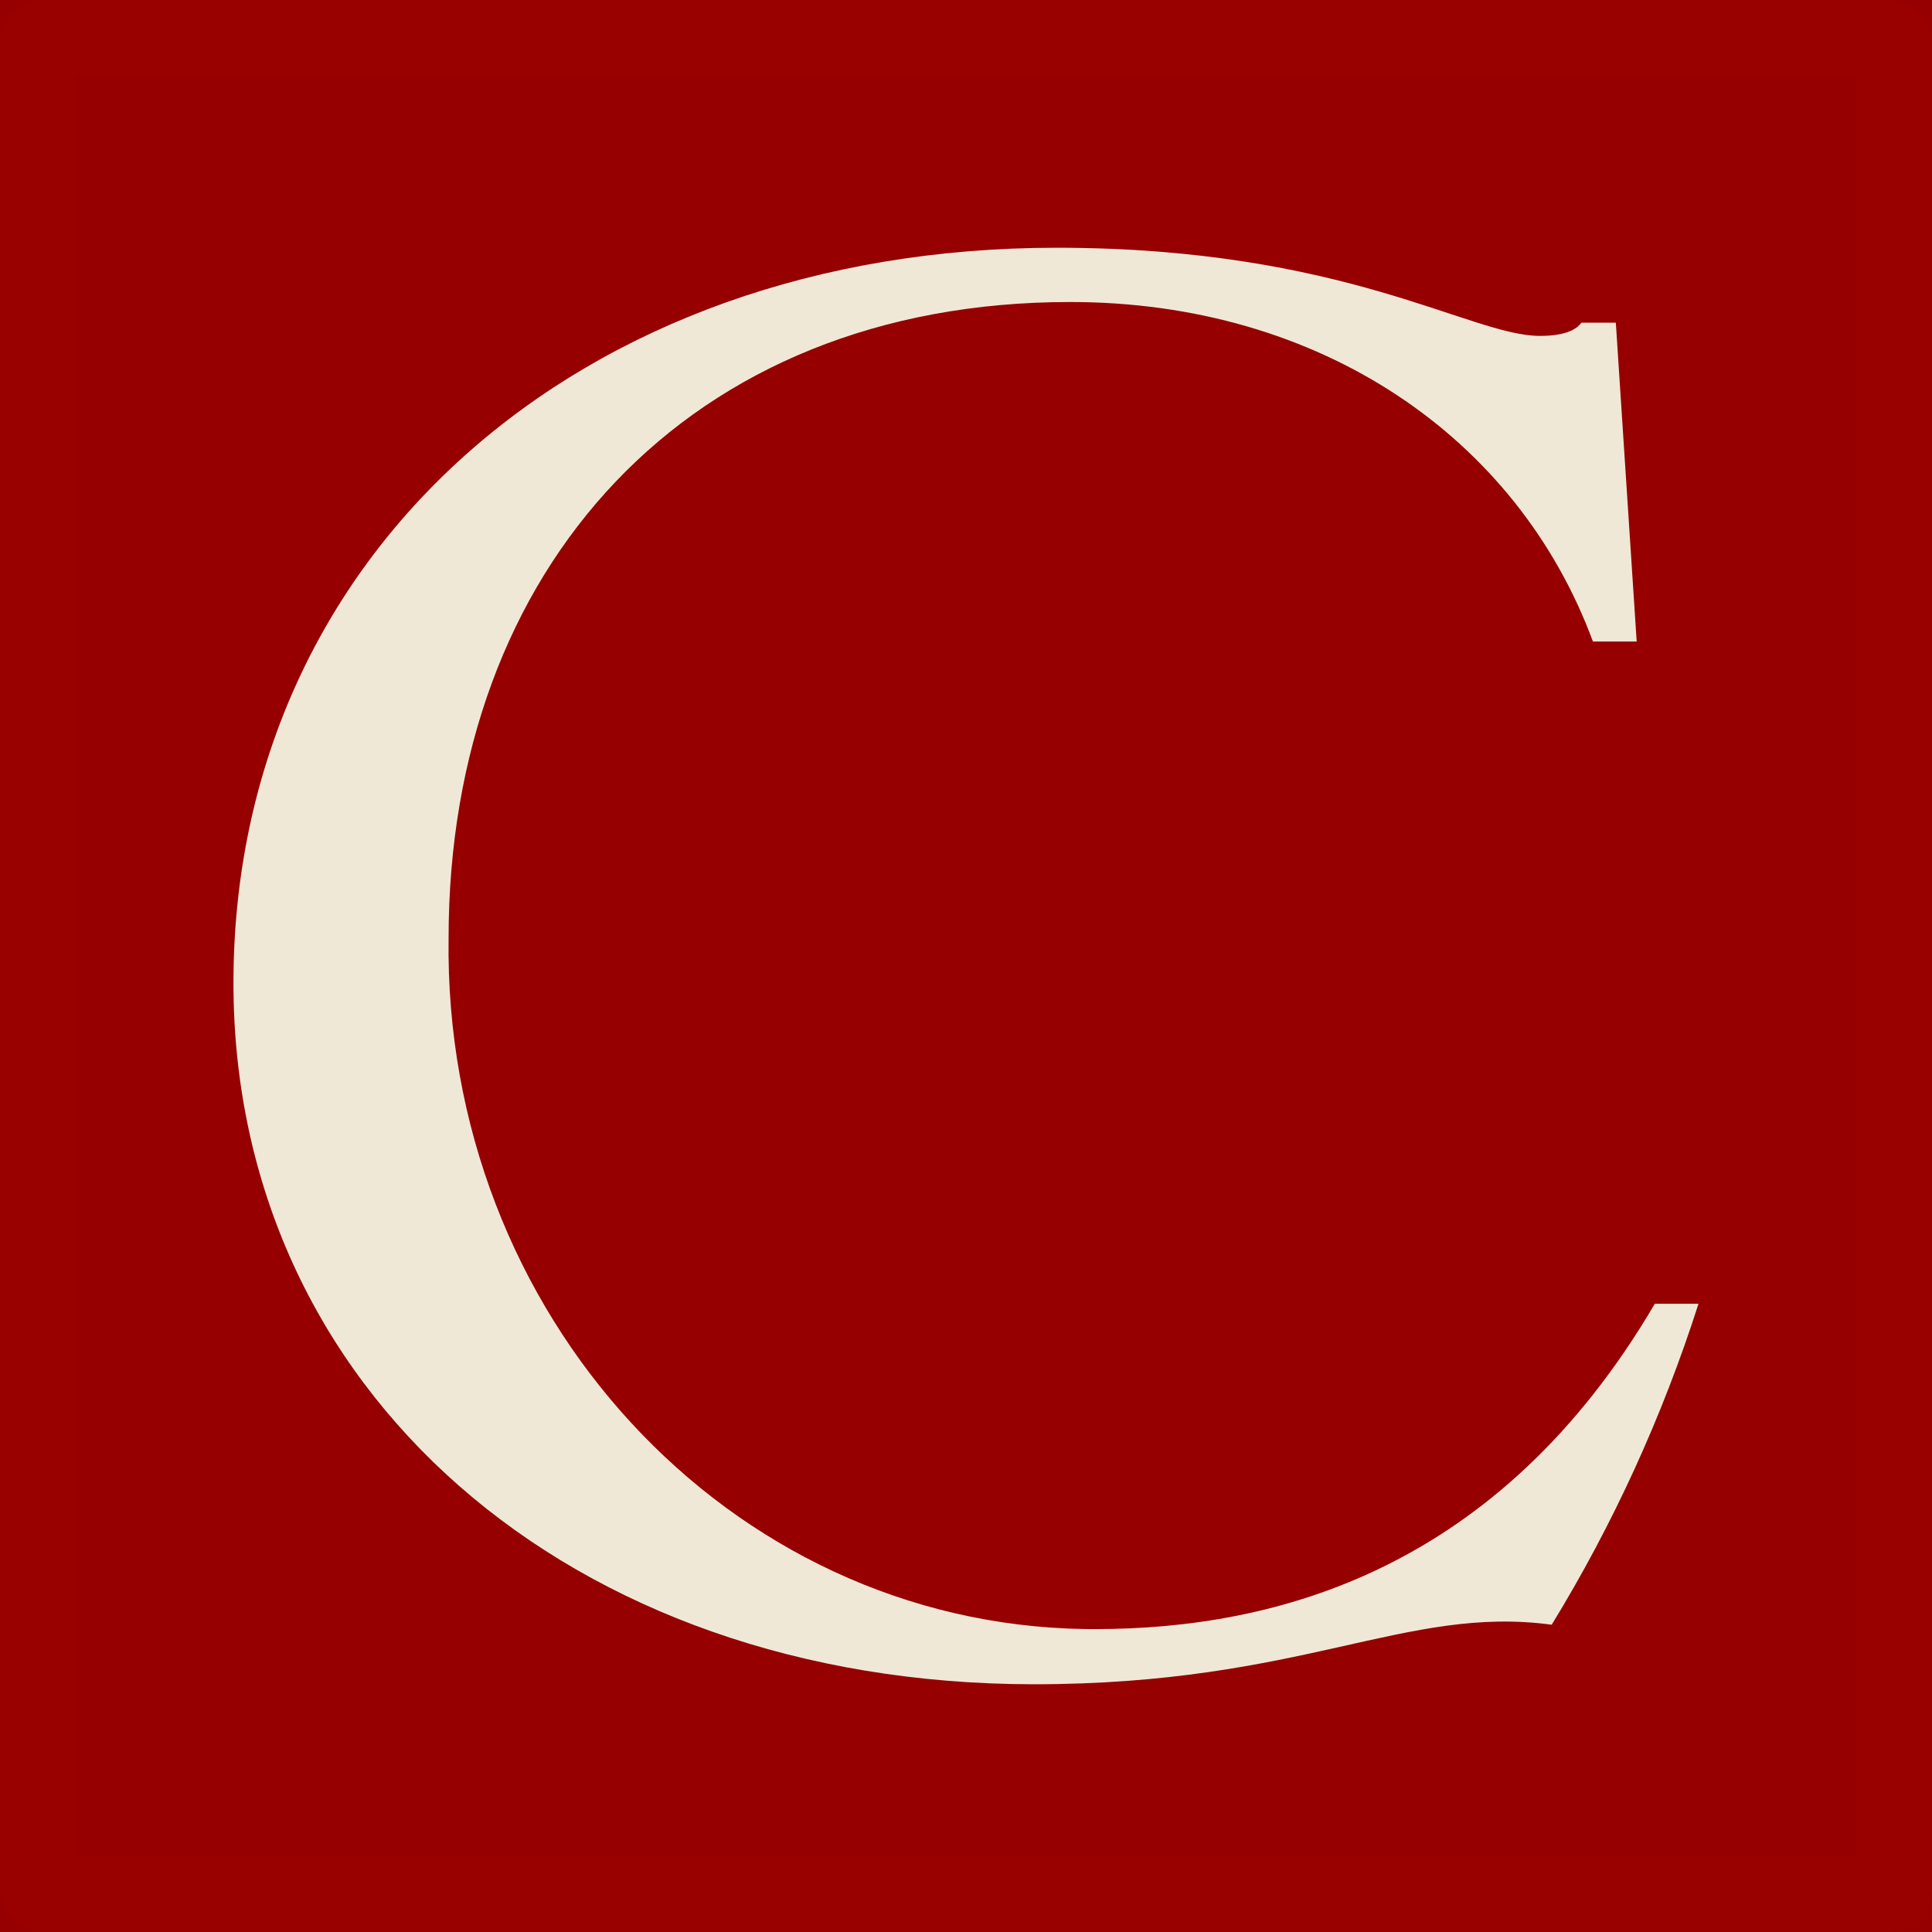
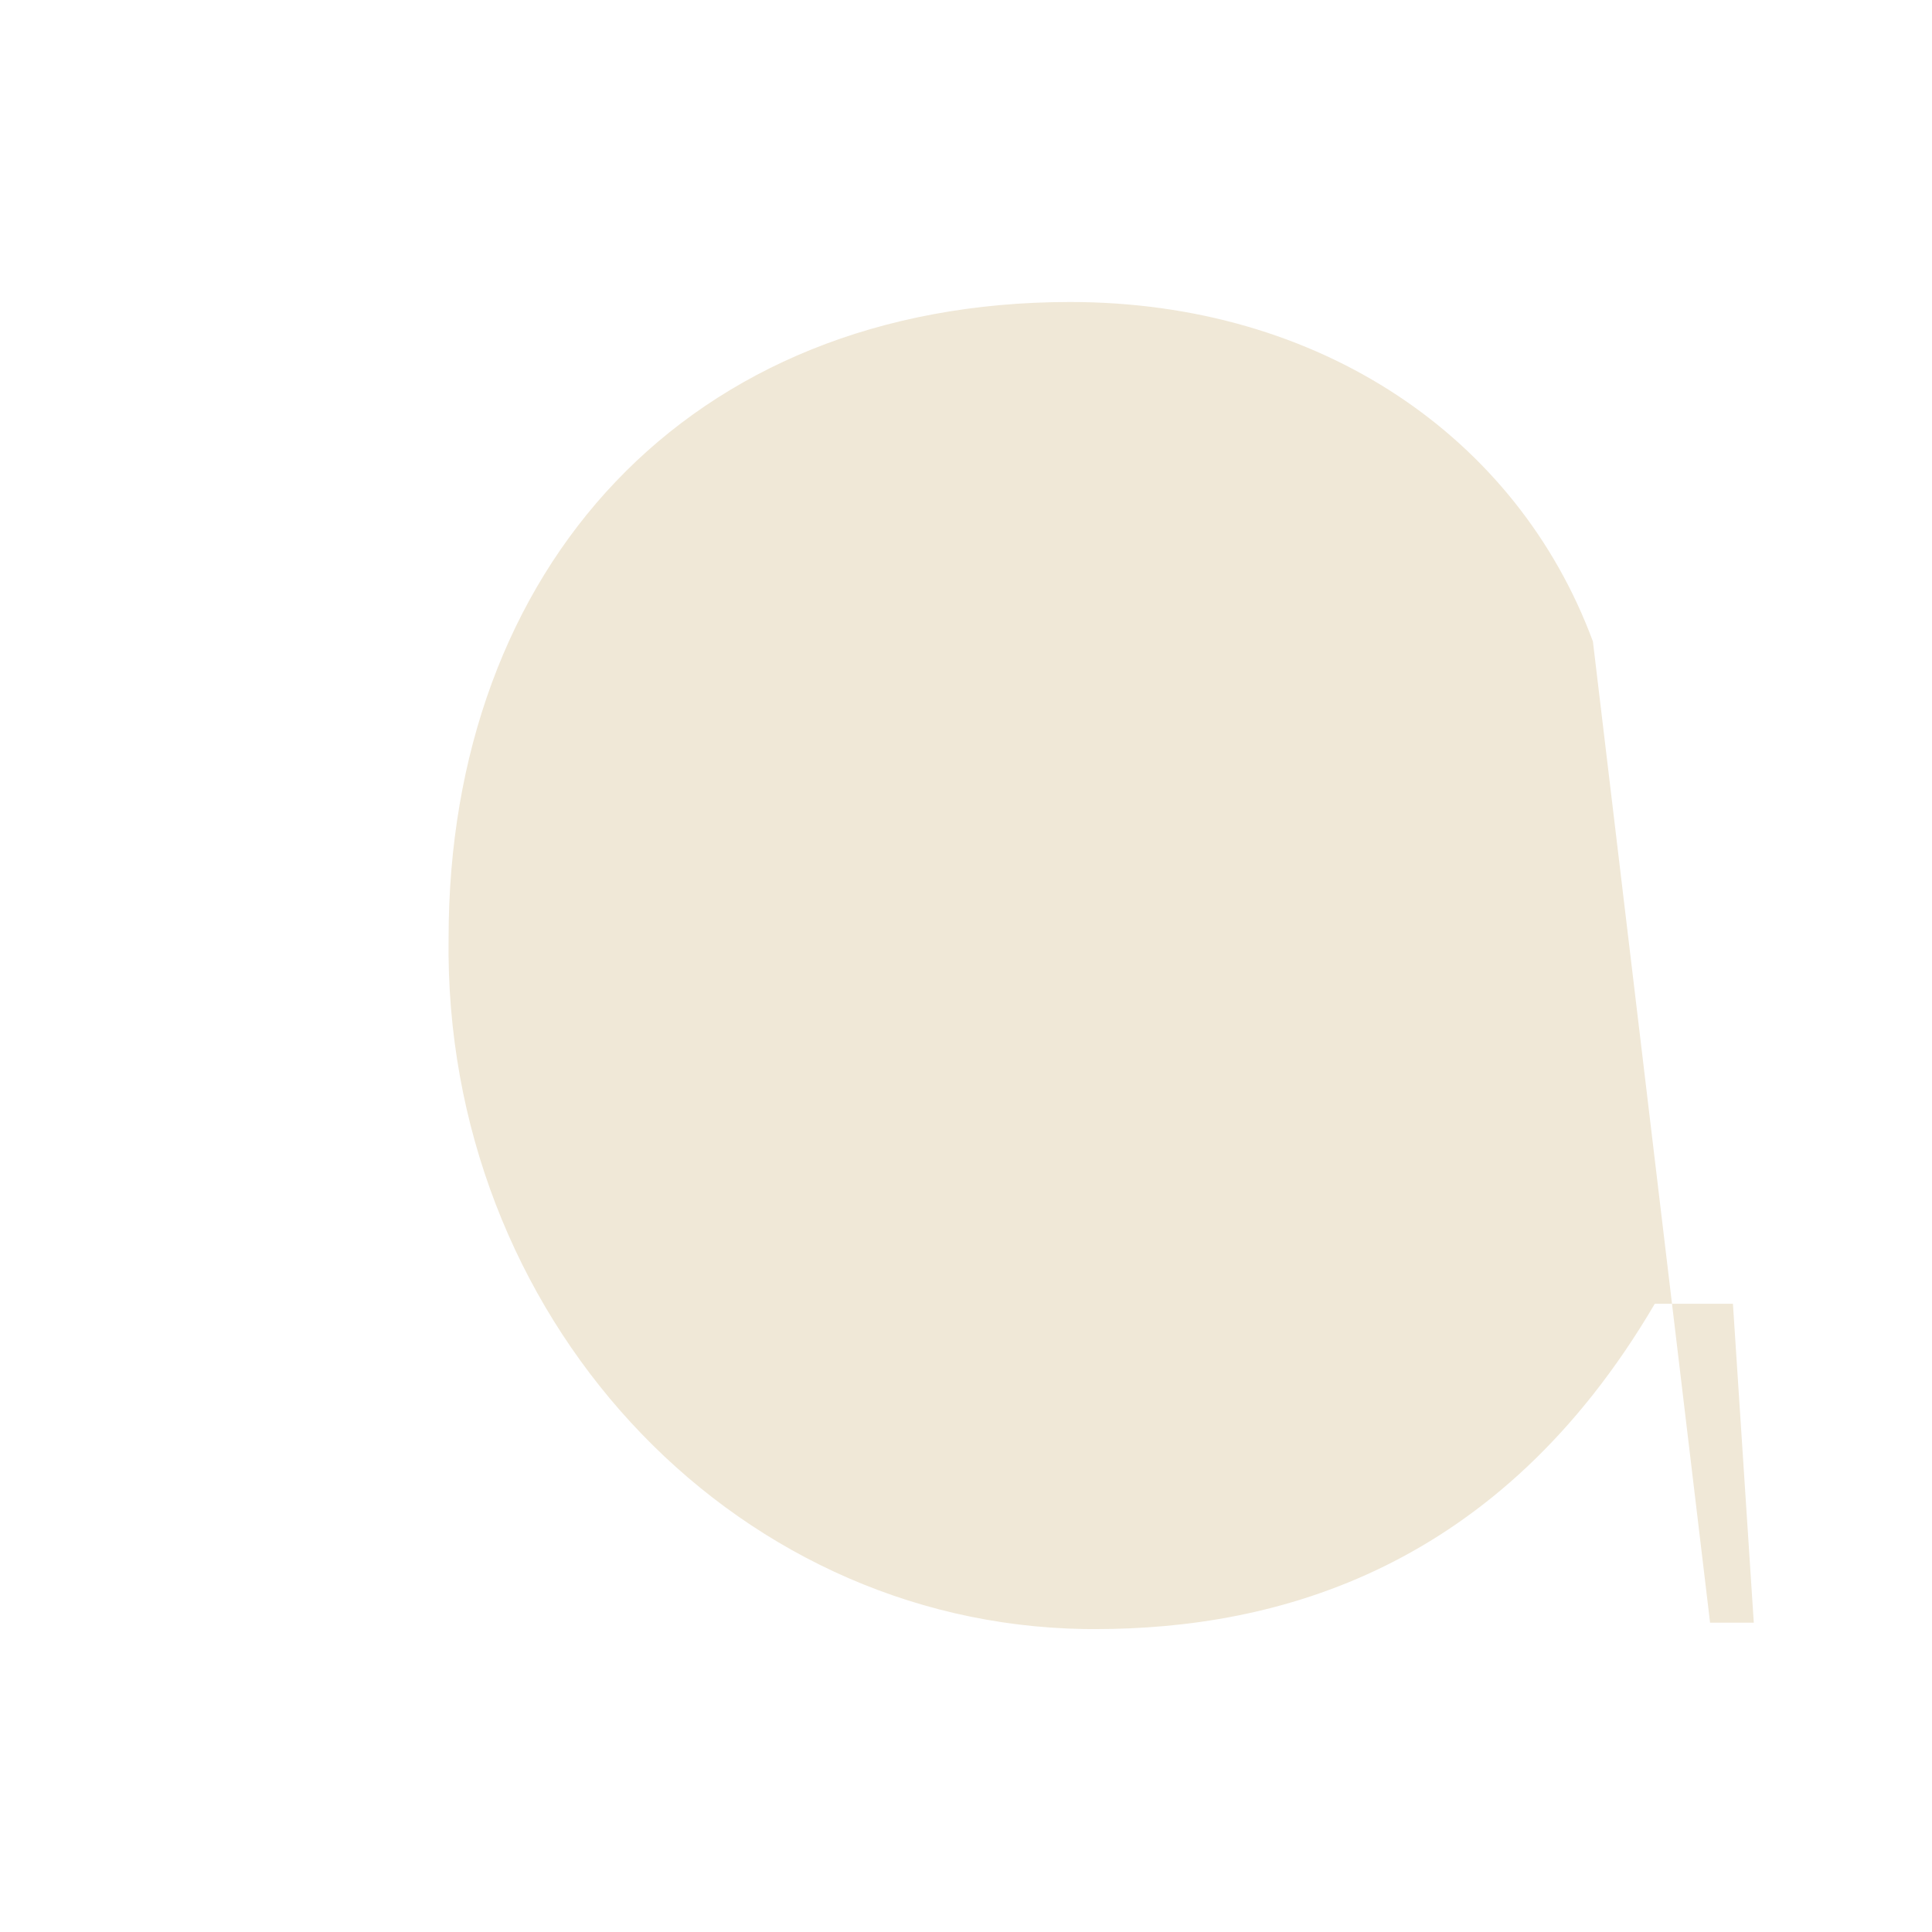
<svg xmlns="http://www.w3.org/2000/svg" id="Layer_1" viewBox="0 0 358.5 358.5" version="1.1">
  <defs id="defs11">
    <style id="style9">.cls-1{fill:none;stroke:#900;stroke-miterlimit:10;stroke-width:14px;}.cls-2{fill:#900;}</style>
  </defs>
-   <rect style="fill:#960000;fill-opacity:1" id="rect2758" width="358.5" height="358.5" x="0" y="0" />
-   <path class="cls-2" d="M295.58,119.03c-14.03-37.91-50.61-62.99-97-62.99-71.06,0-115.34,49.51-115.34,118.04-.97,69.78,51.86,127.18,117.99,128.2,.68,.01,1.36,.01,2.04,.01,33.59,0,74.86-11.02,103.79-60.36h8.11c-6.71,20.96-15.86,40.97-27.24,59.55-27.24-3.66-46.06,11.05-96.14,11.05-86.35-.06-148.47-54.76-148.47-130.12,0-79.32,63.81-136.44,152.71-136.44,53.61,0,76.77,16.36,89.73,16.36,4.7,0,6.85-1.23,7.68-2.46h6.39l3.87,59.17h-8.11Z" id="path13" style="fill:#F0E8D7;fill-opacity:1" />
-   <rect class="cls-1" x="7" y="7" width="344.5" height="344.5" rx="1" ry="1" id="rect15" style="fill:none;fill-opacity:1" />
+   <path class="cls-2" d="M295.58,119.03c-14.03-37.91-50.61-62.99-97-62.99-71.06,0-115.34,49.51-115.34,118.04-.97,69.78,51.86,127.18,117.99,128.2,.68,.01,1.36,.01,2.04,.01,33.59,0,74.86-11.02,103.79-60.36h8.11h6.39l3.87,59.17h-8.11Z" id="path13" style="fill:#F0E8D7;fill-opacity:1" />
</svg>